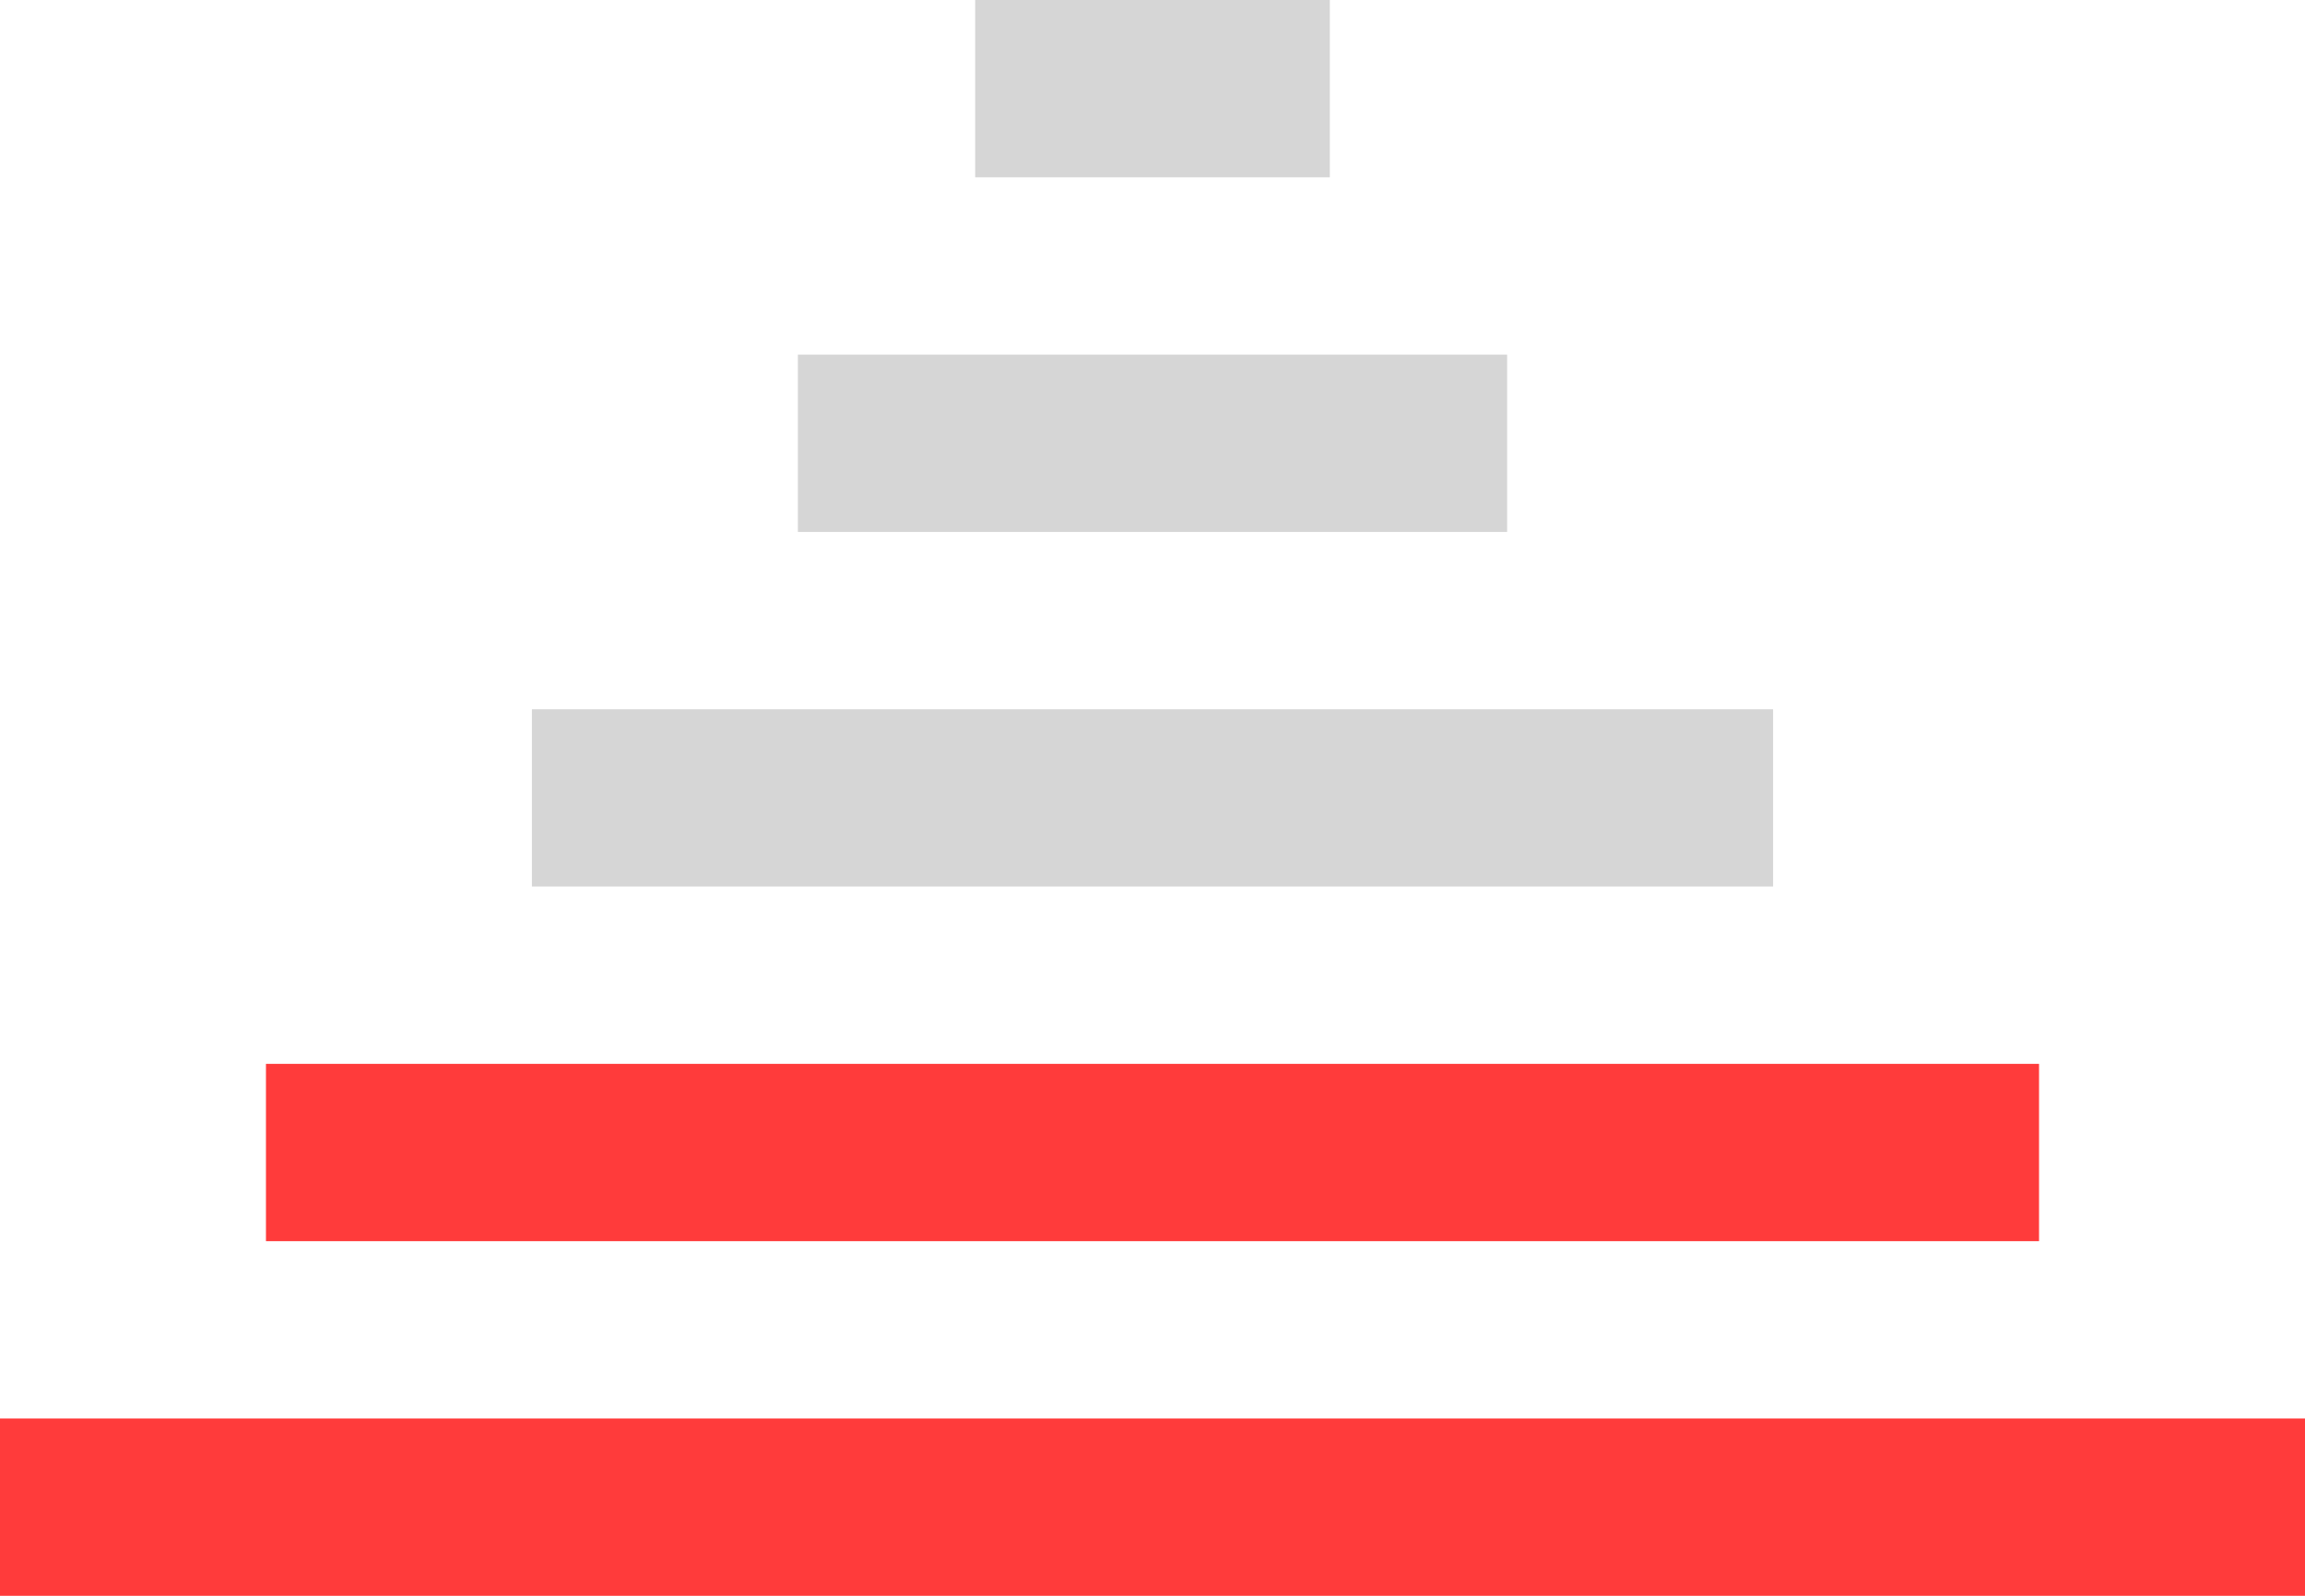
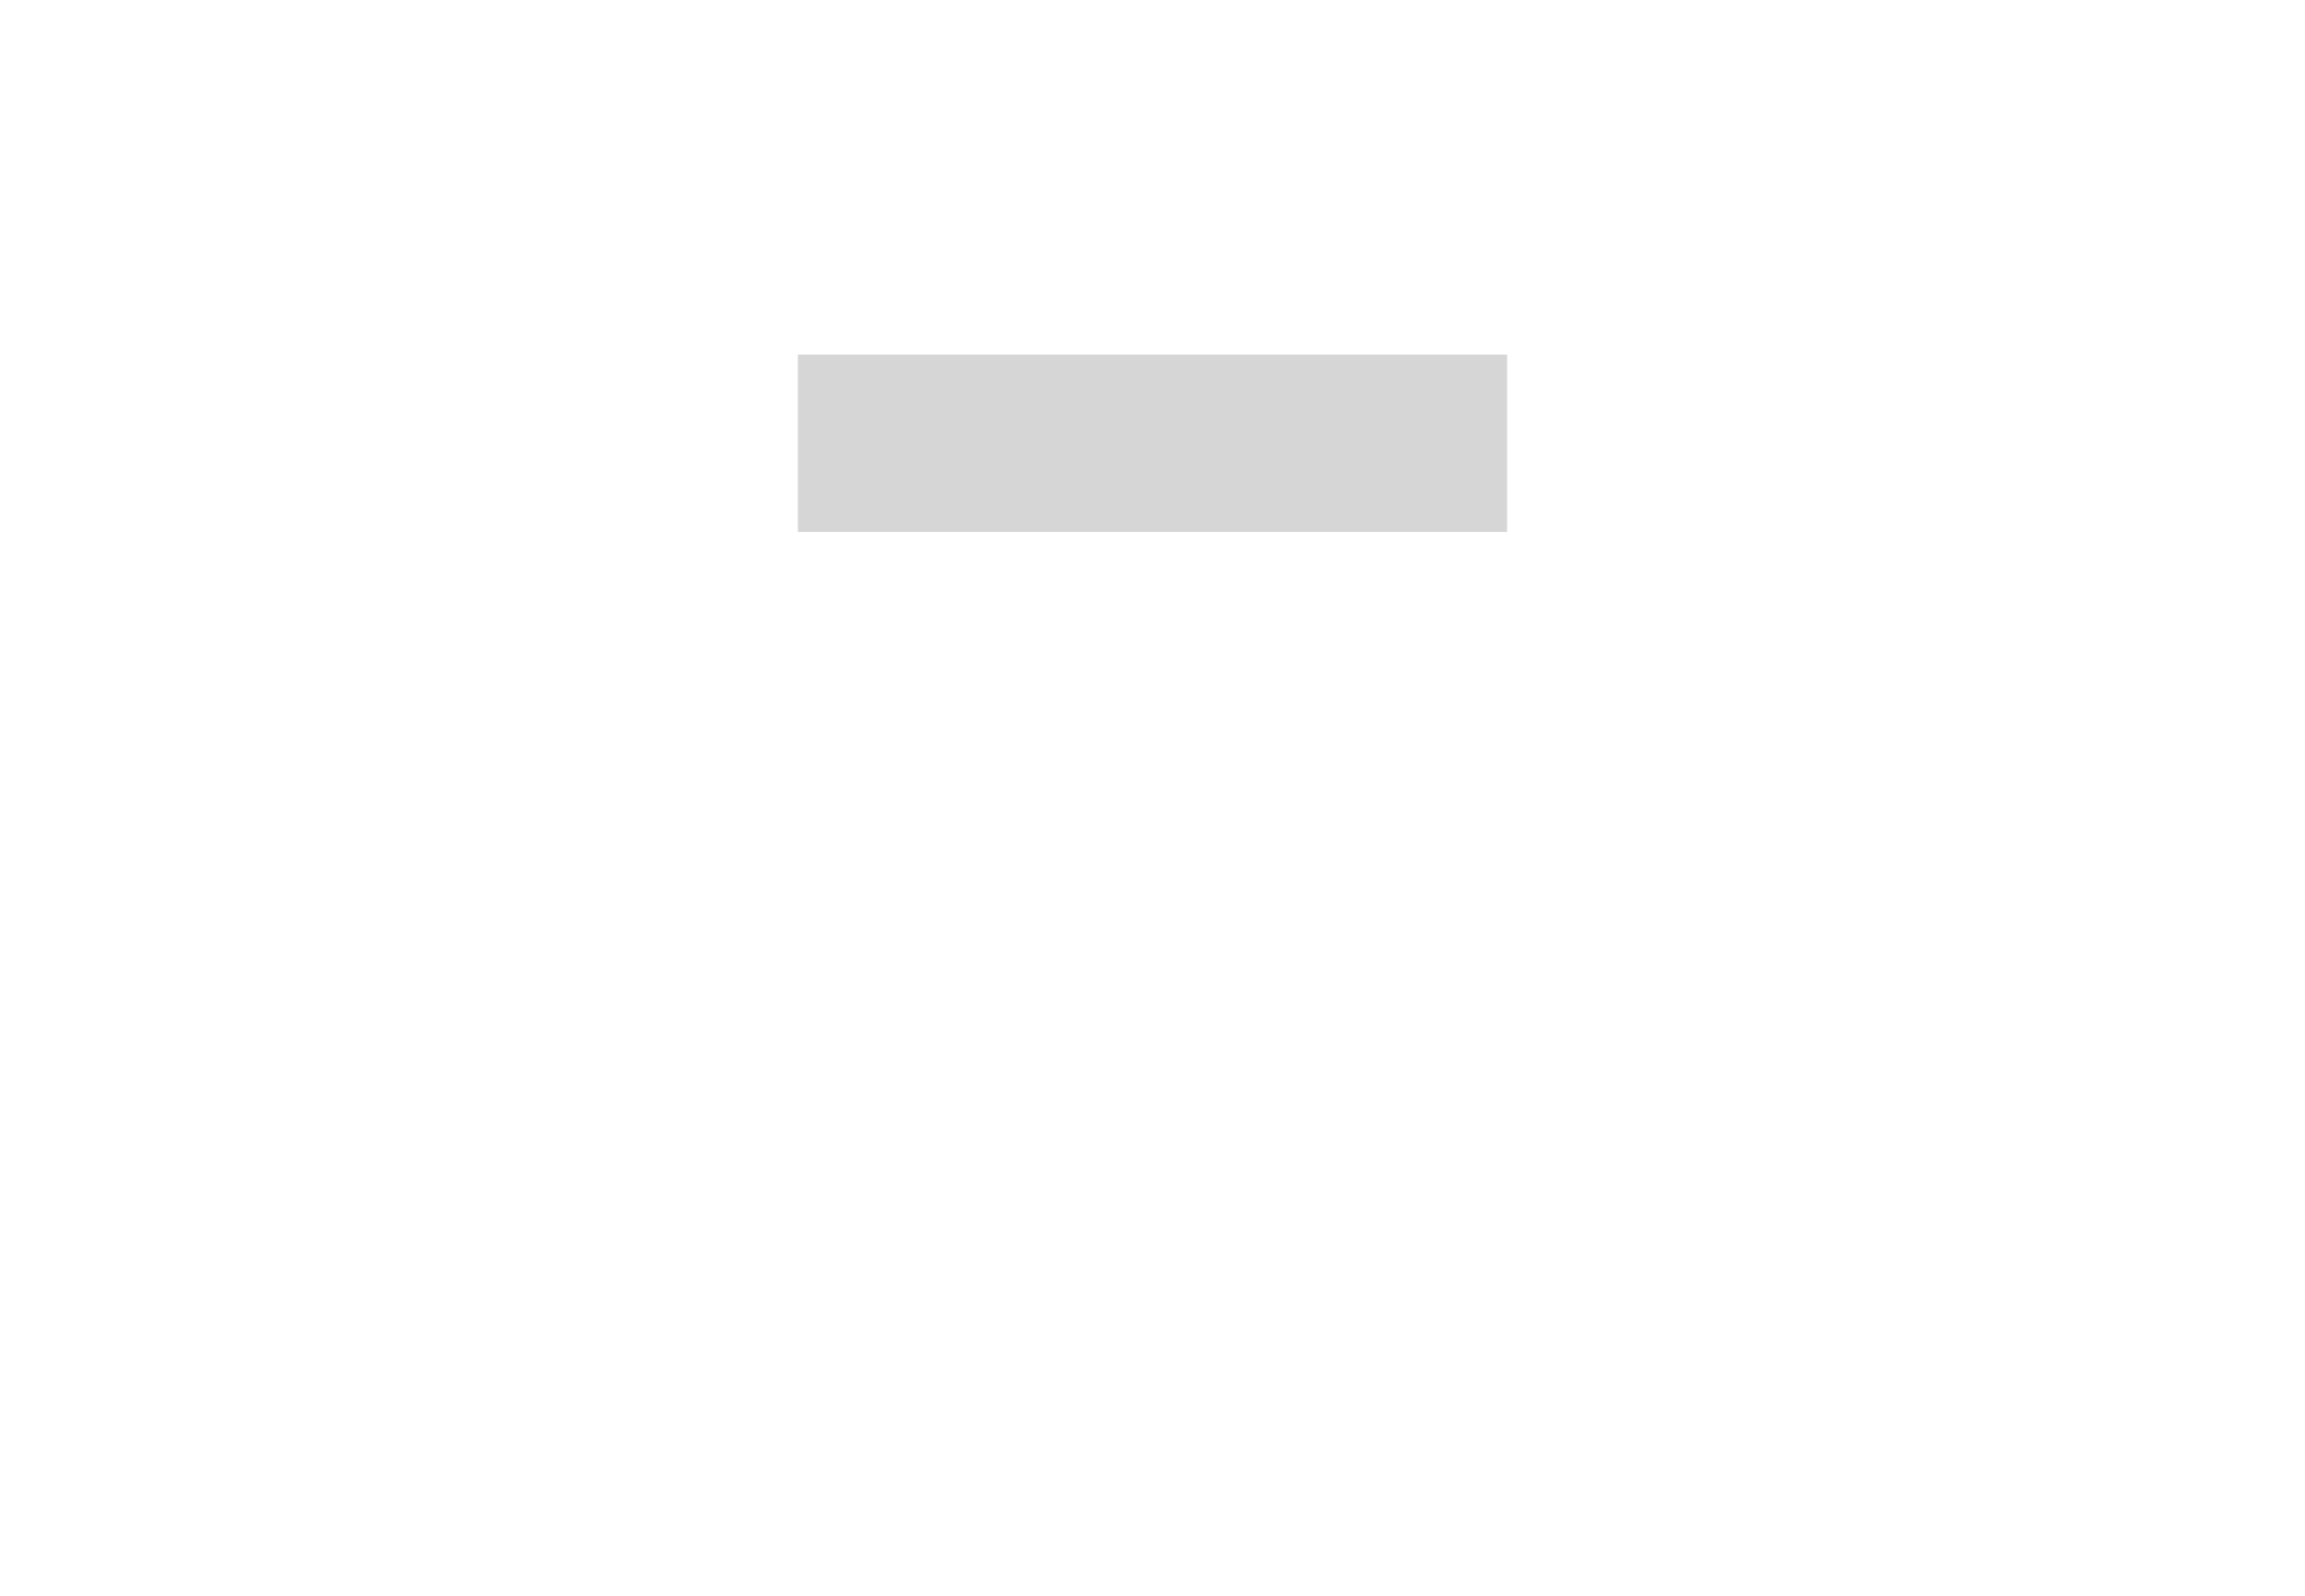
<svg xmlns="http://www.w3.org/2000/svg" width="26px" height="18px" viewBox="0 0 26 18" version="1.1">
  <desc>Created with Sketch.</desc>
  <defs />
  <g id="Page-1" stroke="none" stroke-width="1" fill="none" fill-rule="evenodd">
    <g id="Desktop-HD" transform="translate(-291, -71)">
-       <rect id="Rectangle-Copy-29" fill="#FF3B3B" x="291" y="87" width="26" height="2" />
-       <rect id="Rectangle-Copy-30" fill="#FF3B3B" x="294" y="83" width="20" height="2" />
-       <rect id="Rectangle-Copy-31" fill="#D6D6D6" x="297" y="79" width="14" height="2" />
      <rect id="Rectangle-Copy-32" fill="#D6D6D6" x="300" y="75" width="8" height="2" />
-       <rect id="Rectangle-Copy-32" fill="#D6D6D6" x="302" y="71" width="4" height="2" />
    </g>
  </g>
</svg>